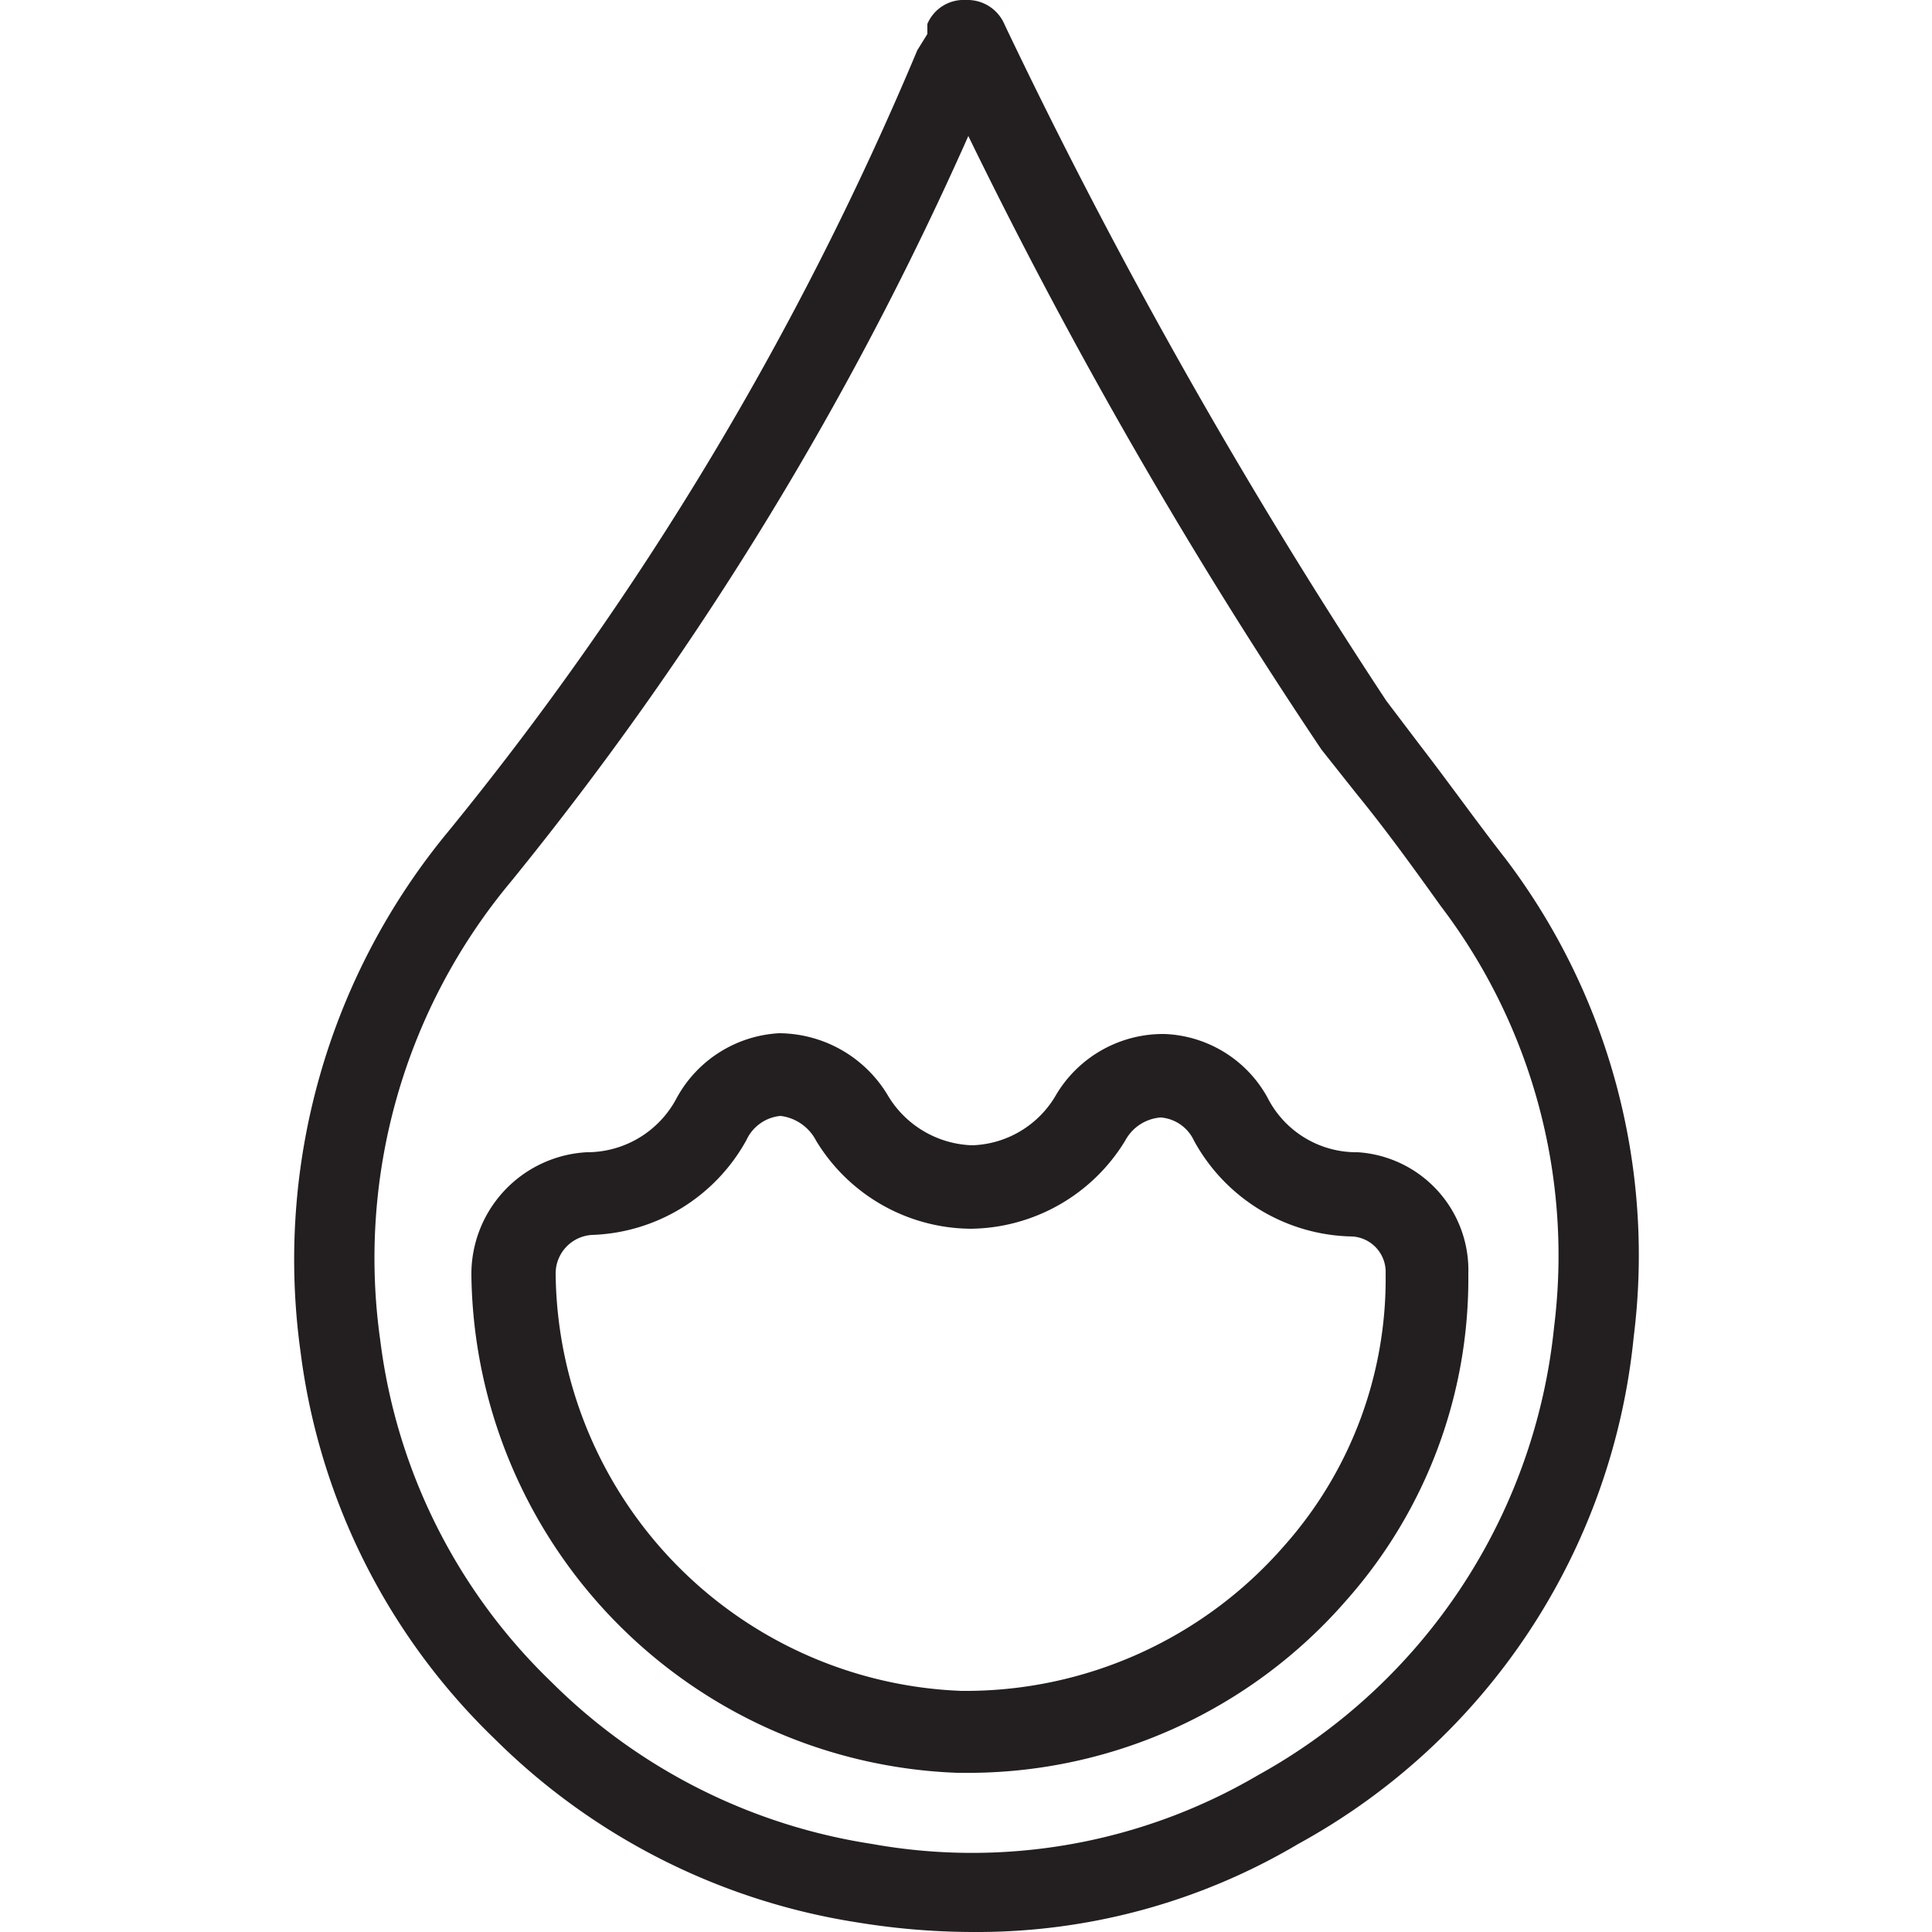
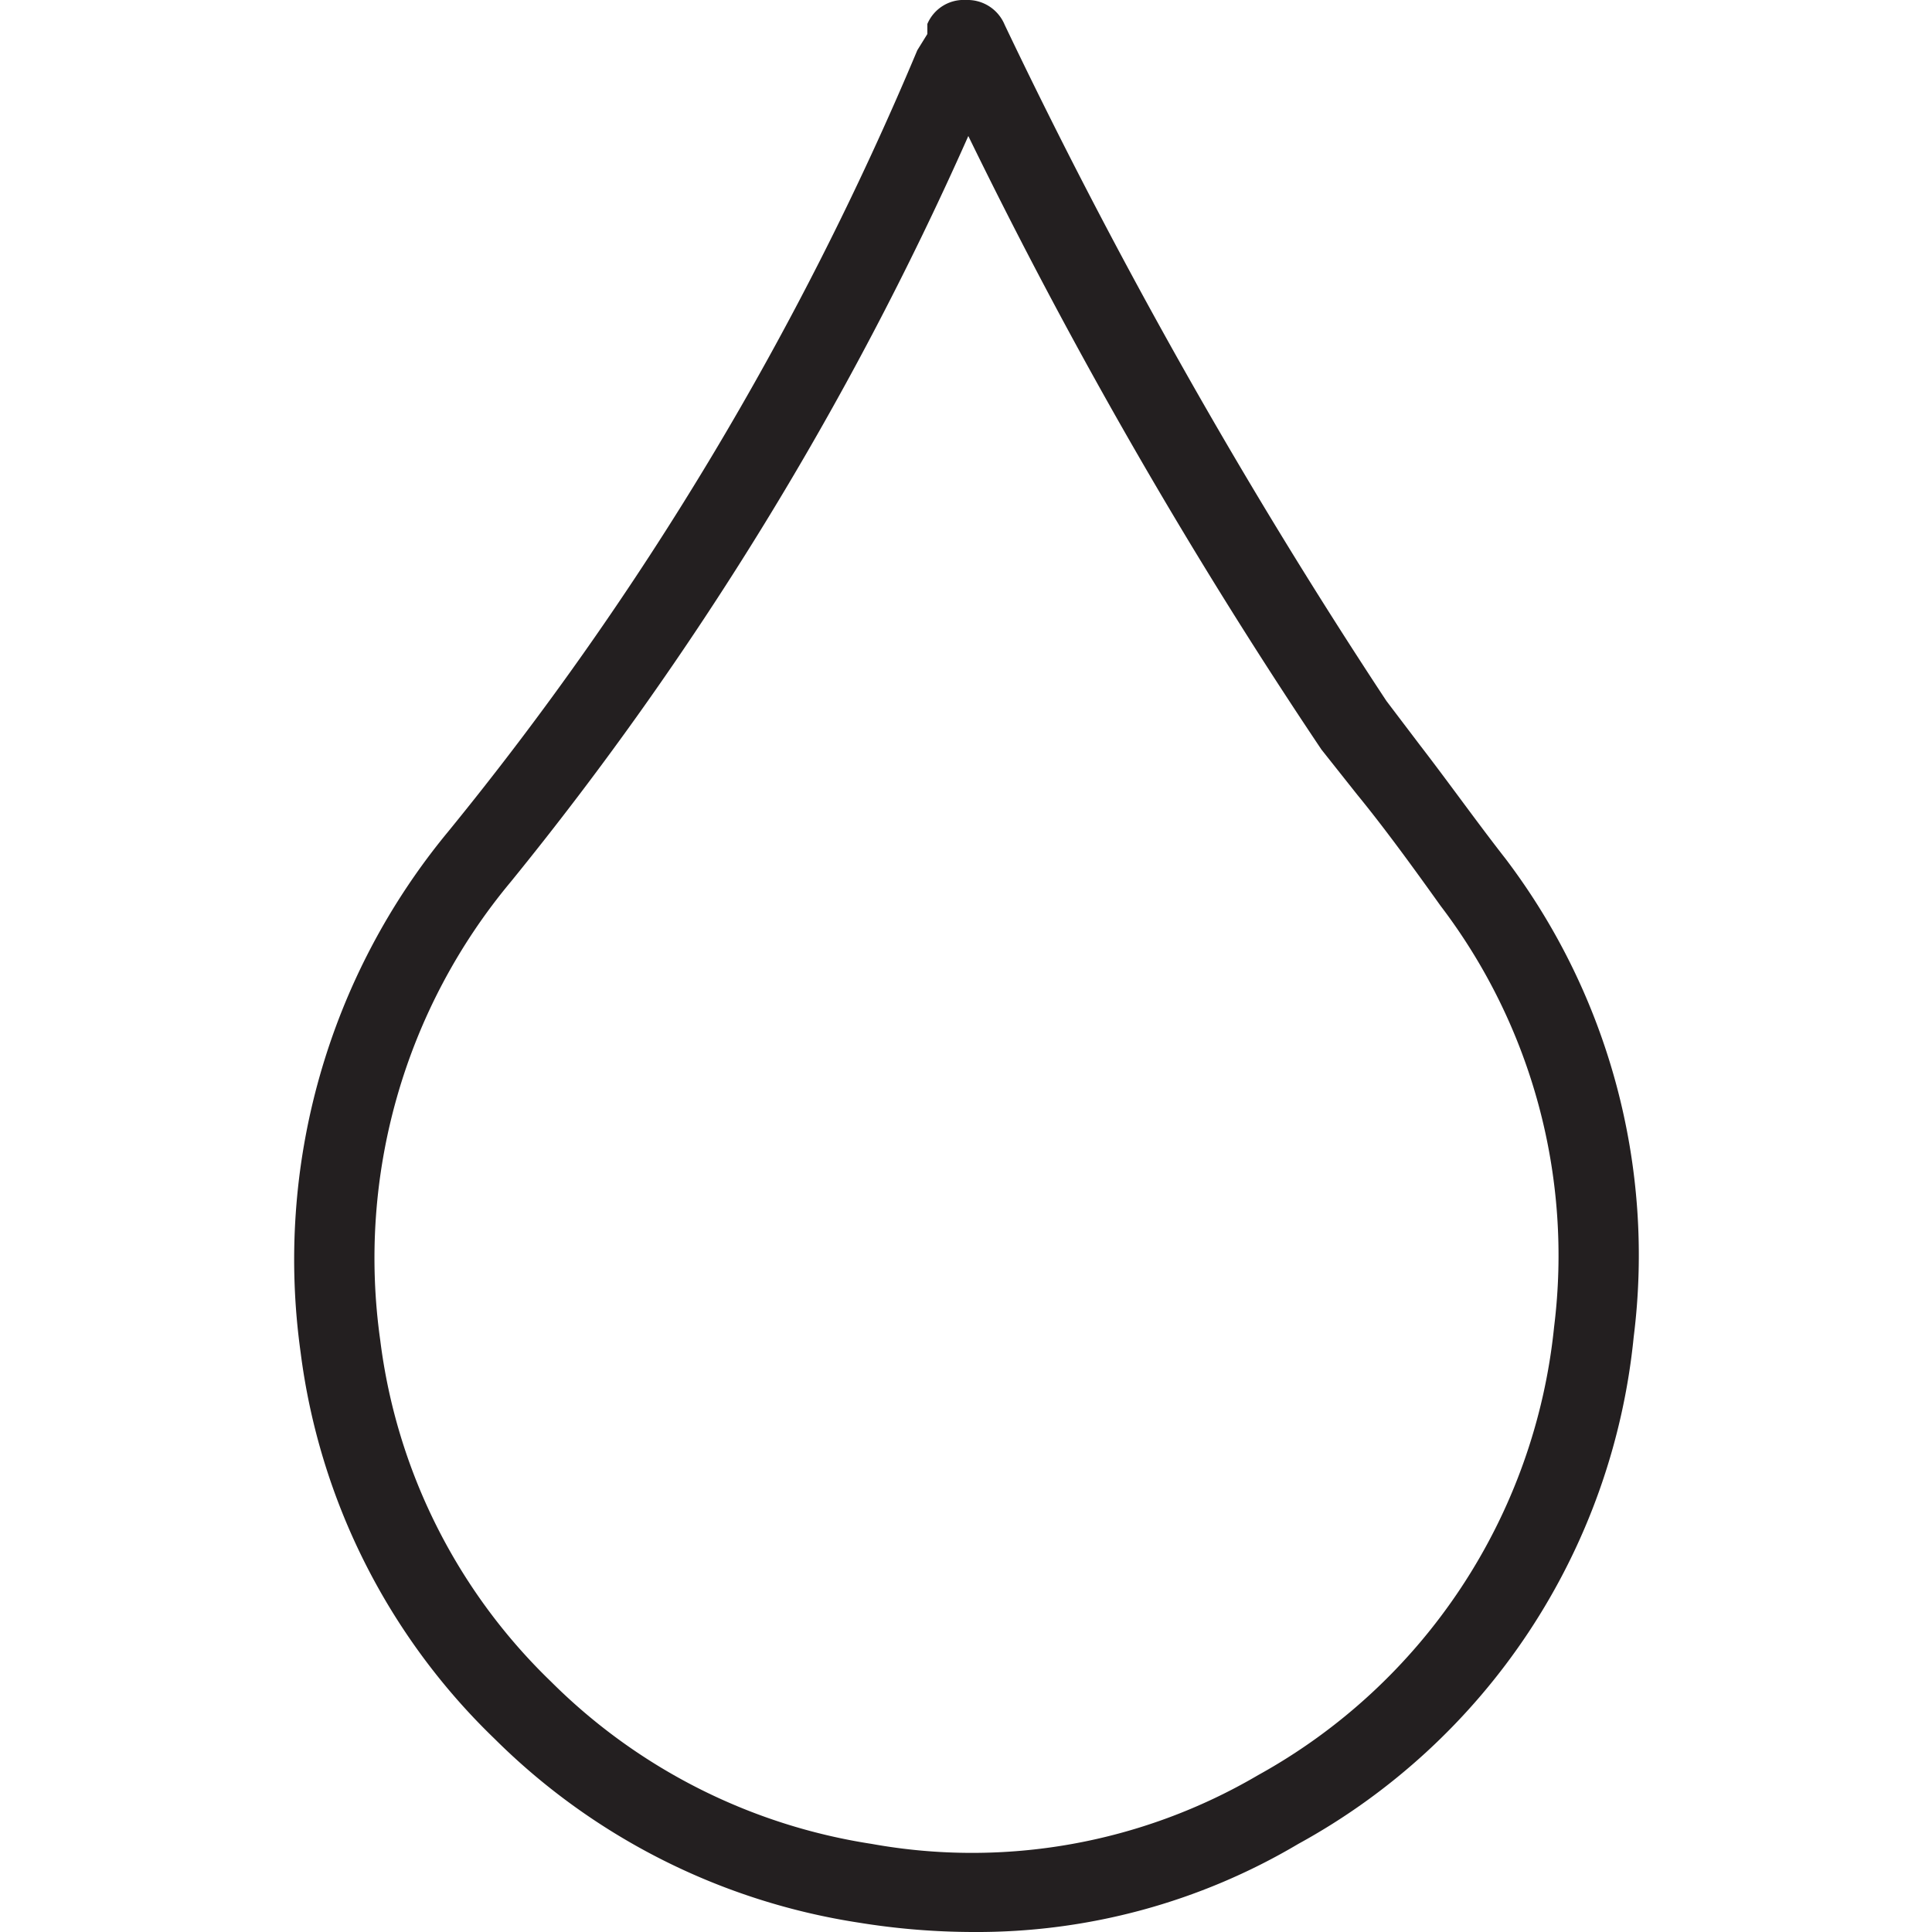
<svg xmlns="http://www.w3.org/2000/svg" id="Layer_1" data-name="Layer 1" viewBox="0 0 25 25">
  <defs>
    <style>.cls-1{fill:#231f20;}</style>
  </defs>
  <path class="cls-1" d="M12.59,25a9.3,9.3,0,0,1-1.47-.12A8.51,8.51,0,0,1,6.4,22.5a8.42,8.42,0,0,1-2.51-5A8.69,8.69,0,0,1,5.8,10.76,41.18,41.18,0,0,0,11.87.65L12,.44,12,.31A.51.51,0,0,1,12.5,0h0A.52.52,0,0,1,13,.32a72.83,72.83,0,0,0,4.94,8.75l.44.58c.37.48.74,1,1.1,1.46a8.49,8.49,0,0,1,1.66,6.19,8.43,8.43,0,0,1-4.34,6.56A8.15,8.15,0,0,1,12.59,25ZM12.53,1.76a42.87,42.87,0,0,1-5.92,9.65,7.6,7.6,0,0,0-1.69,5.93,7.41,7.41,0,0,0,2.21,4.42,7.48,7.48,0,0,0,4.15,2.1,7.31,7.31,0,0,0,5-.89,7.49,7.49,0,0,0,3.83-5.8,7.47,7.47,0,0,0-1.47-5.45c-.35-.49-.72-1-1.08-1.44L17.1,9.7A66.68,66.68,0,0,1,12.53,1.76Z" />
-   <path class="cls-1" d="M12.38,22.94h0a6.53,6.53,0,0,1-6.28-6.42,1.58,1.58,0,0,1,1.49-1.61,1.31,1.31,0,0,0,1.16-.69,1.61,1.61,0,0,1,1.33-.85,1.65,1.65,0,0,1,1.4.79,1.32,1.32,0,0,0,1.1.66h0a1.3,1.3,0,0,0,1.09-.66,1.61,1.61,0,0,1,1.4-.78,1.59,1.59,0,0,1,1.33.82,1.29,1.29,0,0,0,1.17.71A1.53,1.53,0,0,1,19,16.49a6.27,6.27,0,0,1-1.58,4.22,6.49,6.49,0,0,1-5,2.23Zm-2.28-8.5h0a.54.54,0,0,0-.44.31,2.37,2.37,0,0,1-2,1.23.5.5,0,0,0-.47.5,5.46,5.46,0,0,0,5.25,5.4A5.47,5.47,0,0,0,16.62,20a5.2,5.2,0,0,0,1.31-3.52A.46.46,0,0,0,17.5,16a2.38,2.38,0,0,1-2.05-1.24.52.52,0,0,0-.43-.3h0a.57.57,0,0,0-.46.3,2.37,2.37,0,0,1-2,1.14h0a2.36,2.36,0,0,1-2-1.14A.6.6,0,0,0,10.1,14.44Z" />
</svg>